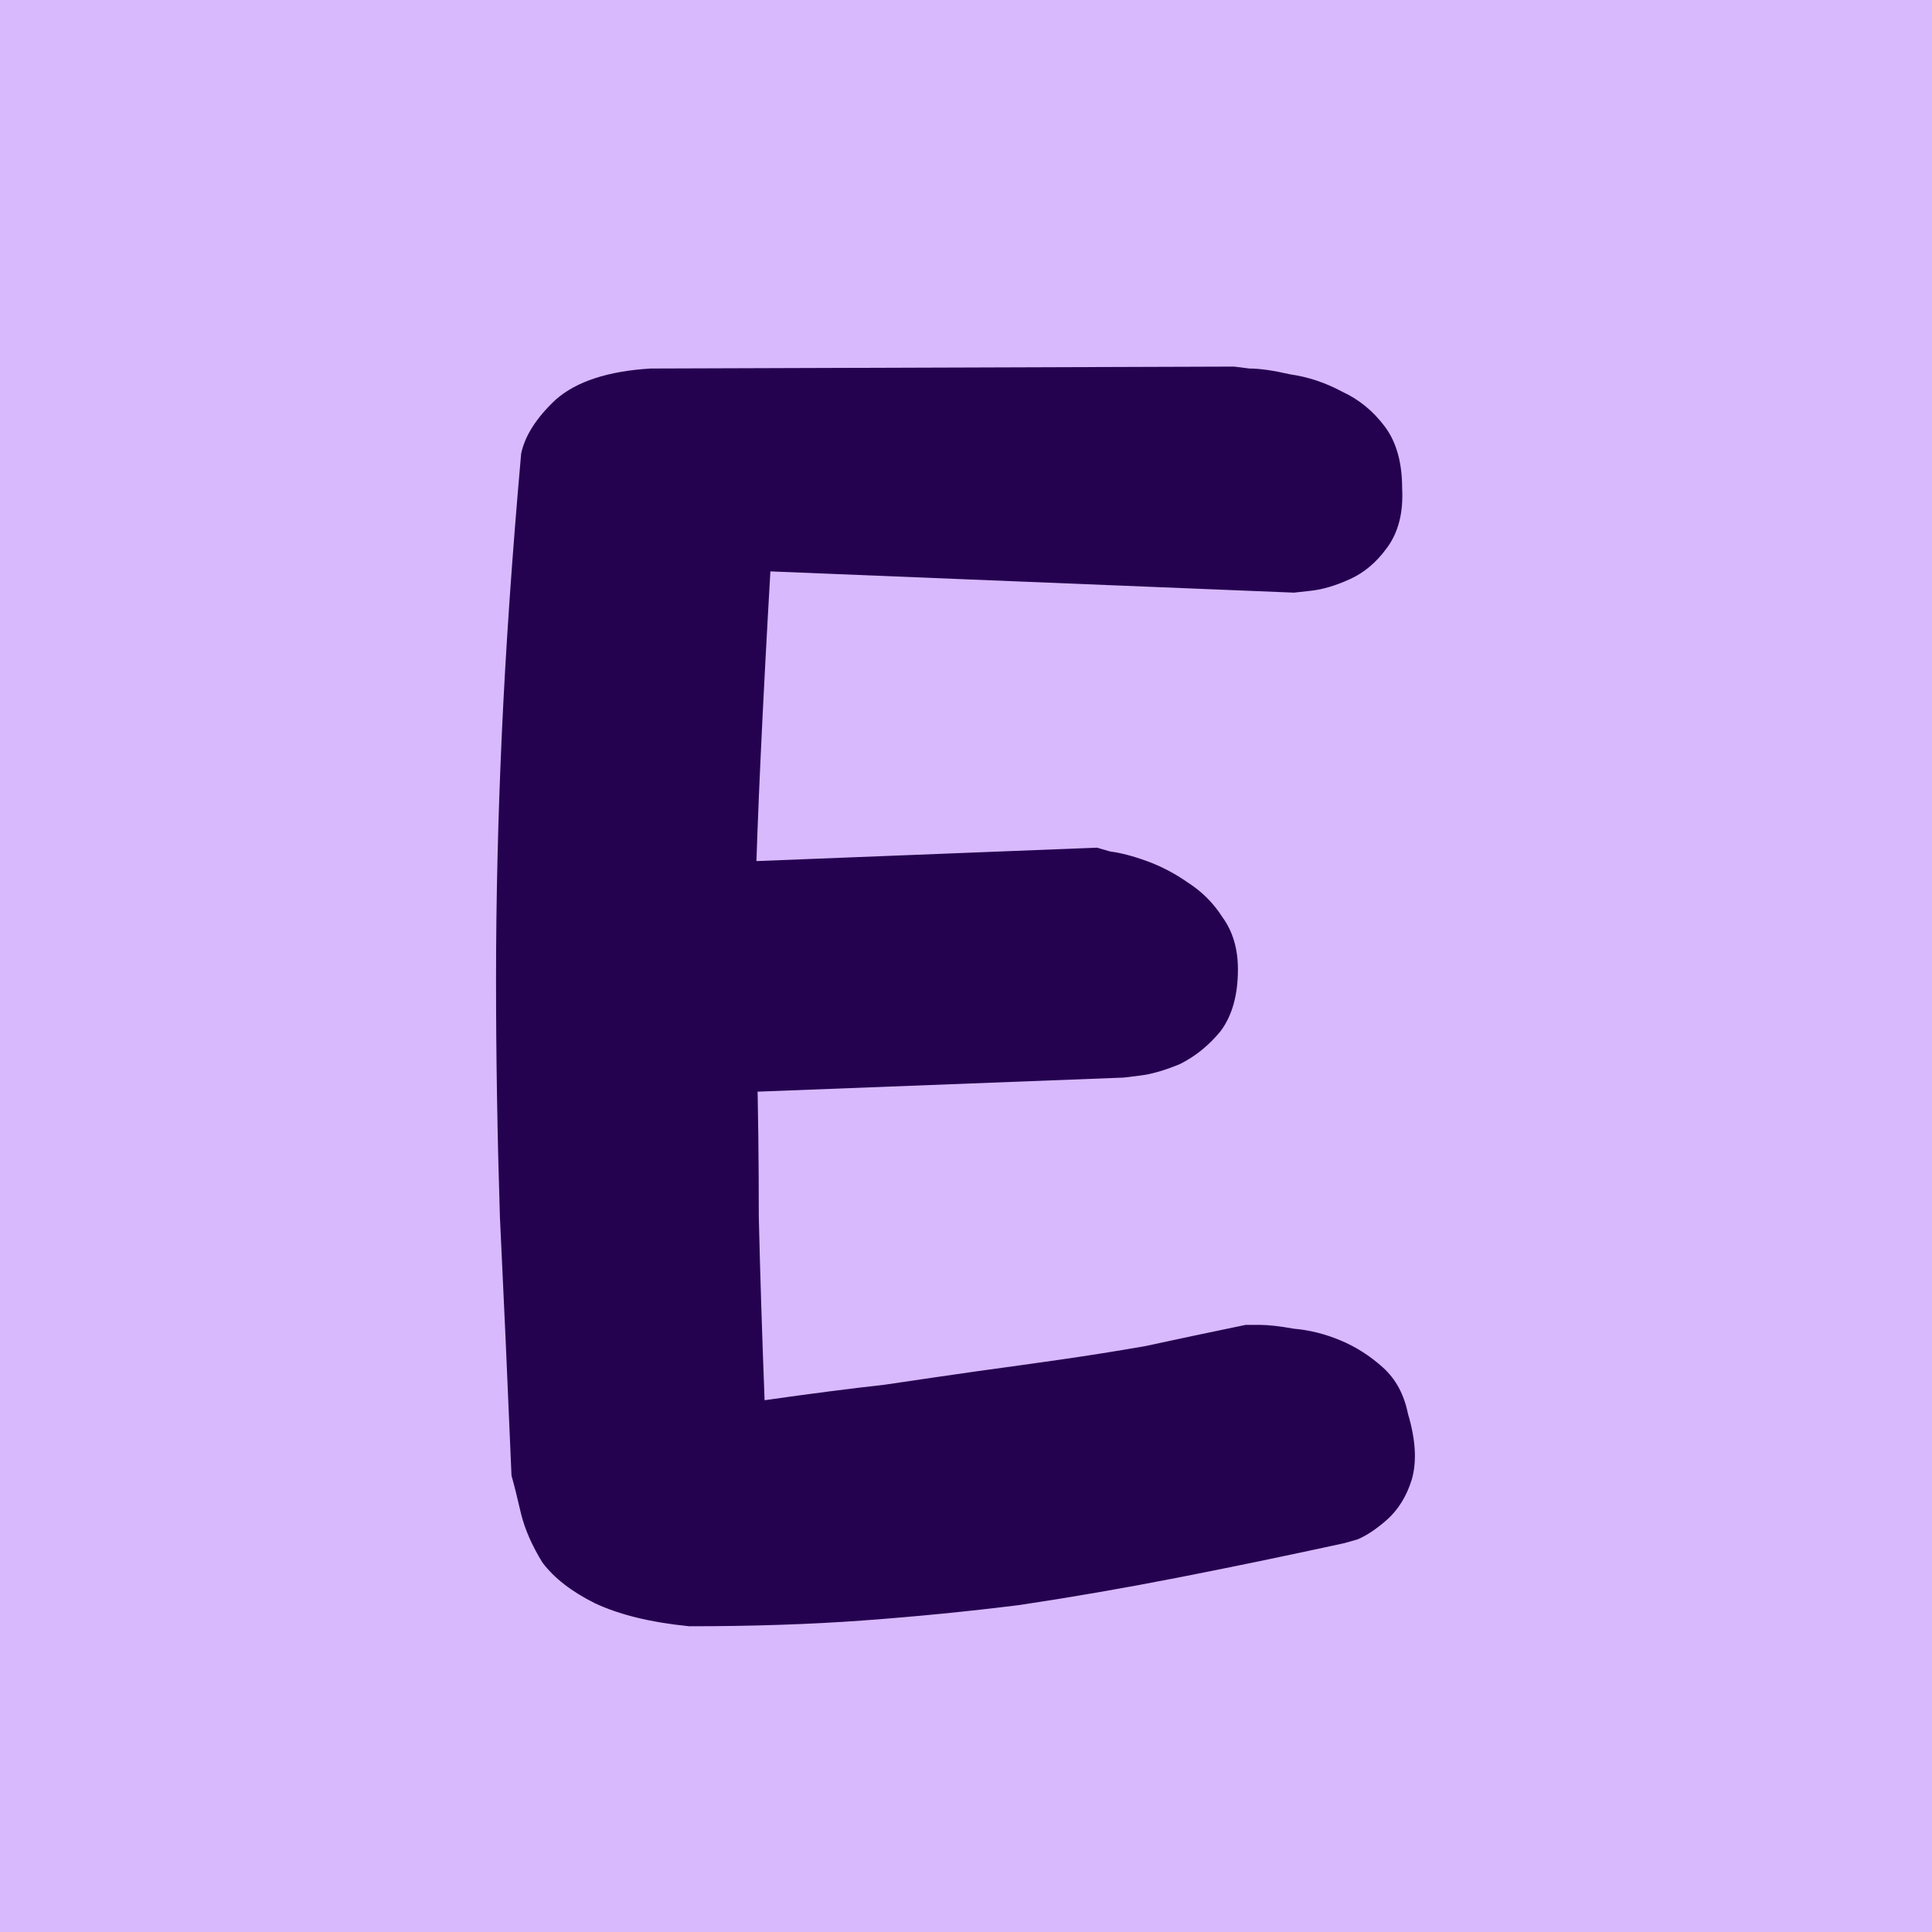
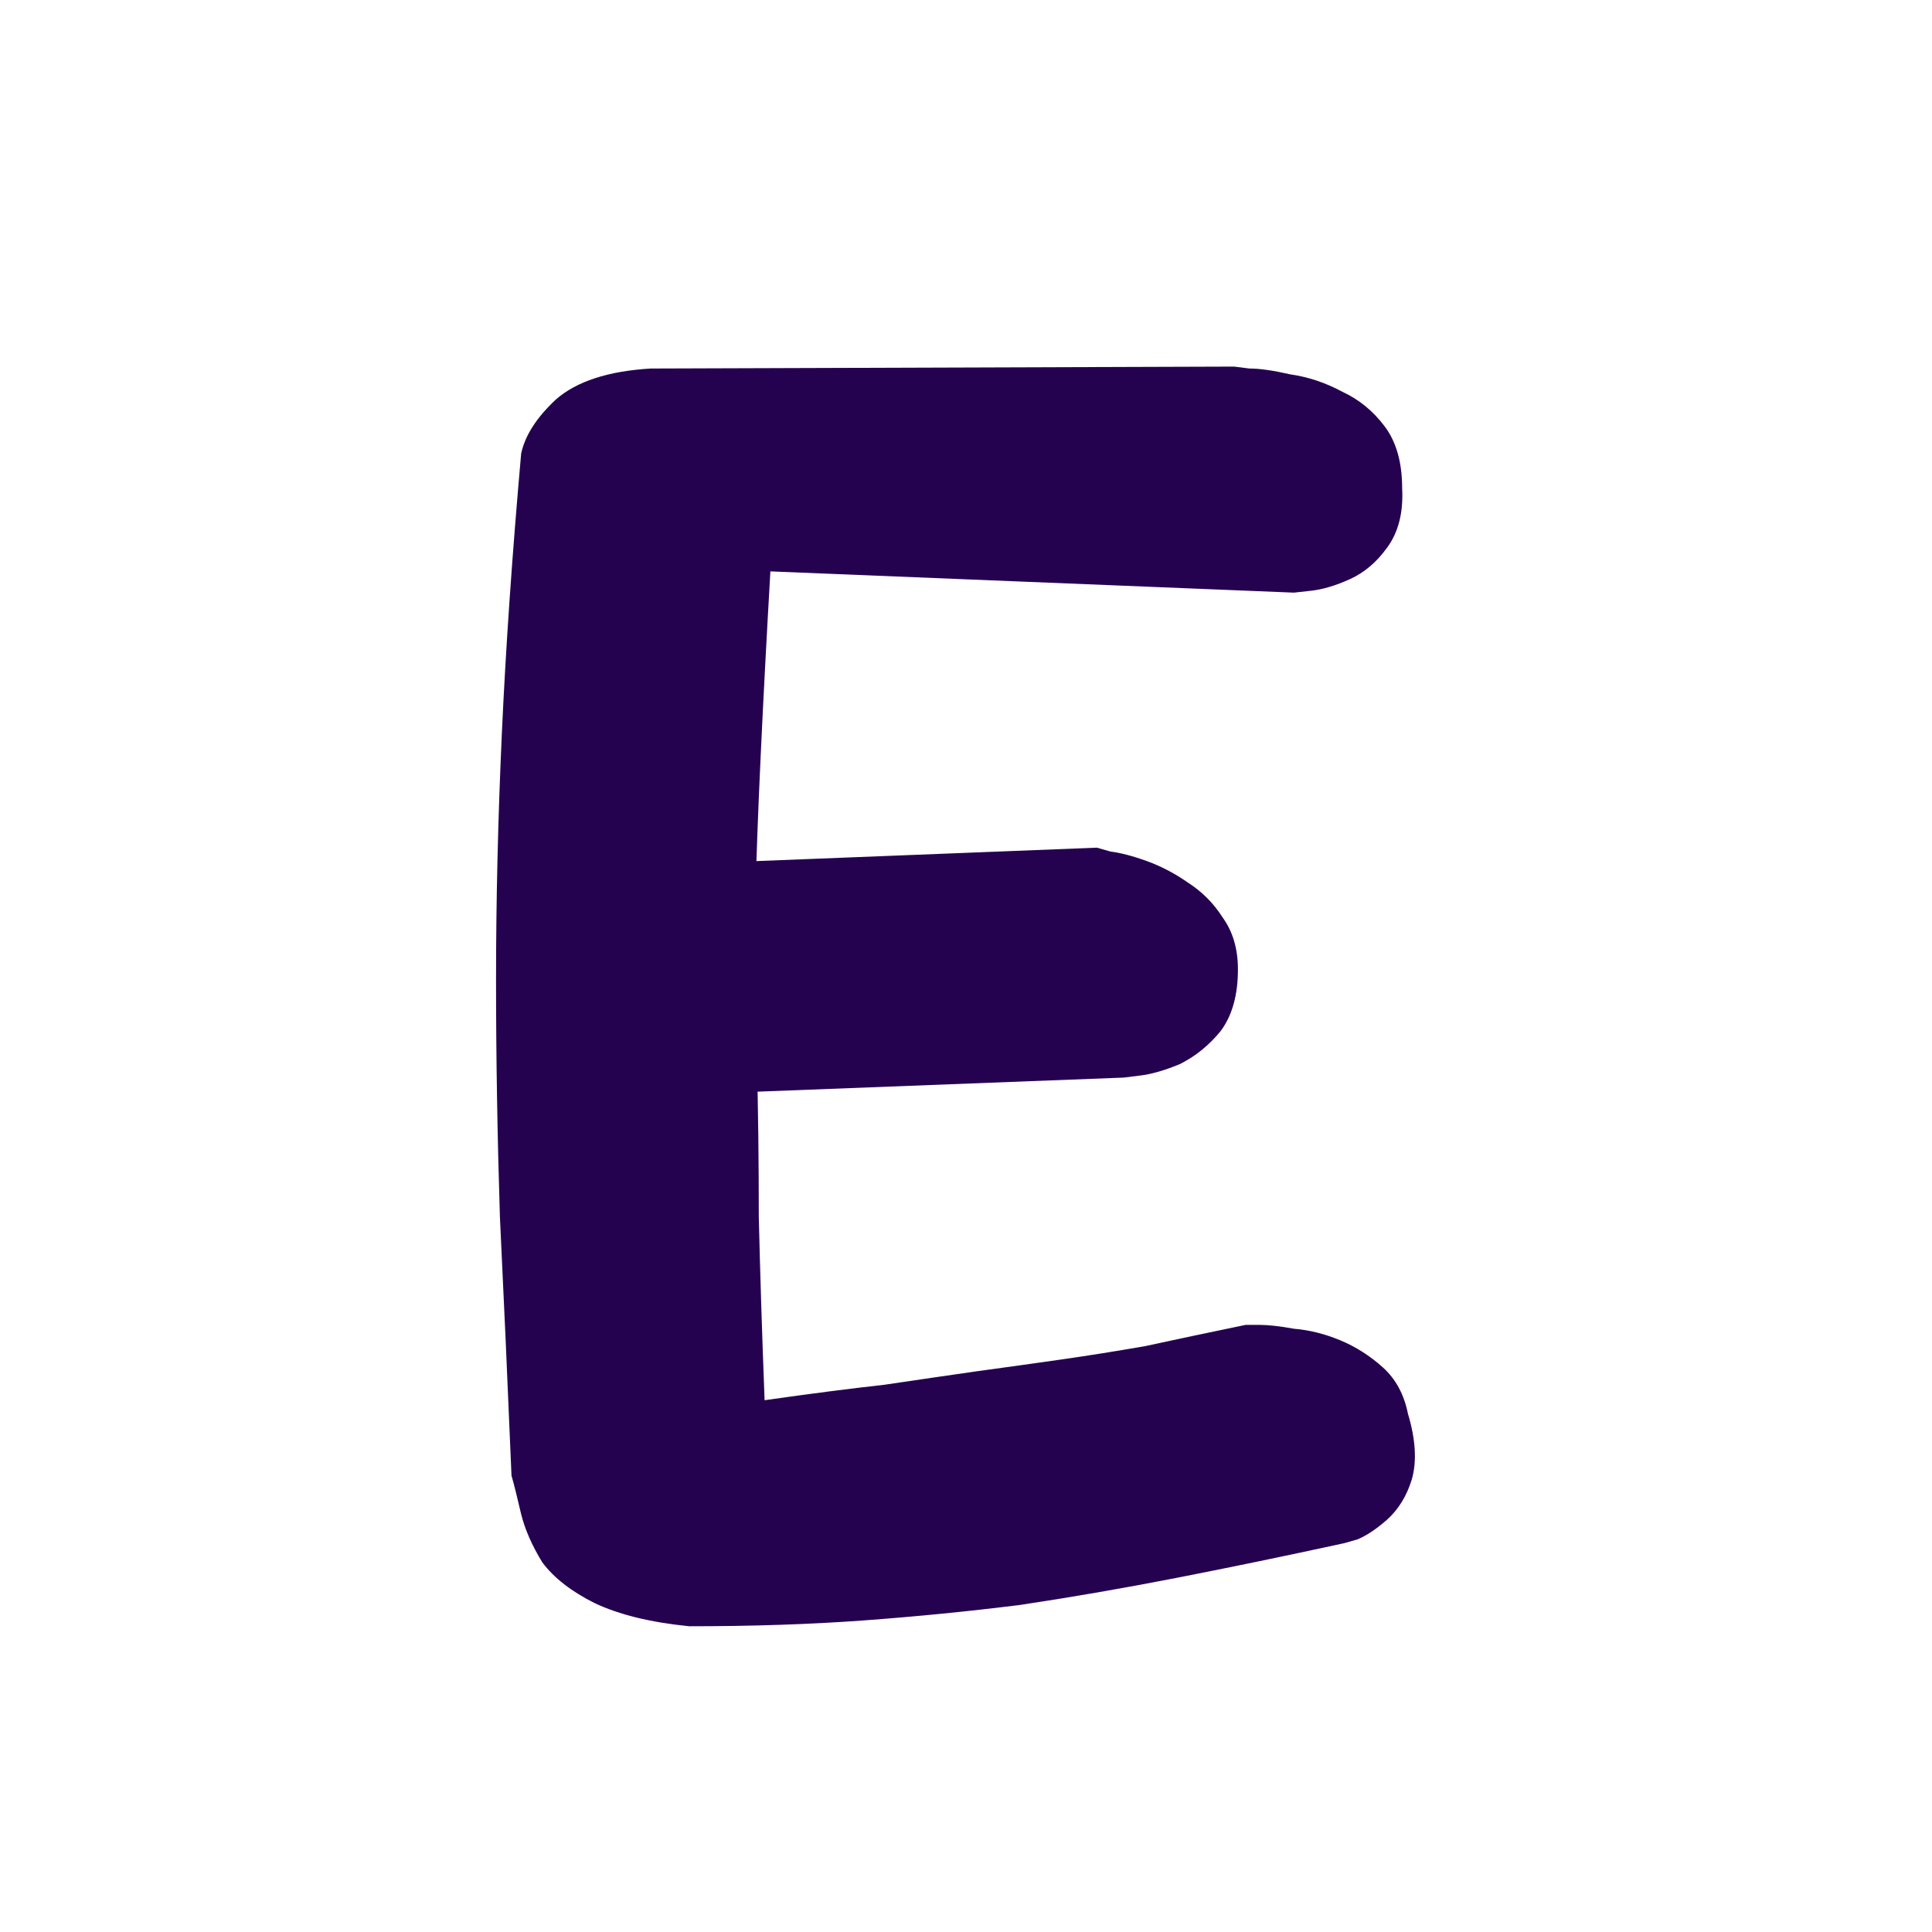
<svg xmlns="http://www.w3.org/2000/svg" width="64" height="64" viewBox="0 0 64 64" fill="none">
  <g clip-path="url(#clip0_365_24)">
-     <rect width="64" height="64" fill="#D8B9FD" />
    <path d="M22.832 53.872C21.552 53.744 20.507 53.488 19.696 53.104C18.928 52.72 18.352 52.272 17.968 51.76C17.627 51.205 17.392 50.672 17.264 50.16C17.136 49.605 17.029 49.179 16.944 48.88C16.816 45.808 16.688 42.949 16.56 40.304C16.475 37.616 16.432 34.992 16.432 32.432C16.432 29.829 16.496 27.12 16.624 24.304C16.752 21.488 16.965 18.395 17.264 15.024C17.392 14.427 17.776 13.829 18.416 13.232C19.099 12.635 20.144 12.293 21.552 12.208L40.88 12.144C40.88 12.144 41.051 12.165 41.392 12.208C41.733 12.208 42.181 12.272 42.736 12.4C43.333 12.485 43.909 12.677 44.464 12.976C45.019 13.232 45.488 13.616 45.872 14.128C46.256 14.64 46.448 15.323 46.448 16.176C46.491 16.987 46.32 17.648 45.936 18.16C45.595 18.629 45.189 18.971 44.72 19.184C44.251 19.397 43.824 19.525 43.44 19.568C43.056 19.611 42.864 19.632 42.864 19.632L25.52 18.928C25.392 21.147 25.285 23.173 25.2 25.008C25.115 26.8 25.051 28.528 25.008 30.192C25.008 31.813 25.029 33.456 25.072 35.12C25.115 36.741 25.136 38.469 25.136 40.304C25.179 42.139 25.243 44.165 25.328 46.384C26.821 46.171 28.144 46 29.296 45.872C30.448 45.701 31.472 45.552 32.368 45.424C33.307 45.296 34.224 45.168 35.12 45.04C36.016 44.912 36.955 44.763 37.936 44.592C38.917 44.379 40.027 44.144 41.264 43.888C41.264 43.888 41.413 43.888 41.712 43.888C42.011 43.888 42.395 43.931 42.864 44.016C43.376 44.059 43.888 44.187 44.4 44.4C44.912 44.613 45.381 44.912 45.808 45.296C46.235 45.68 46.512 46.192 46.64 46.832C46.896 47.685 46.939 48.411 46.768 49.008C46.597 49.563 46.32 50.011 45.936 50.352C45.595 50.651 45.275 50.864 44.976 50.992C44.677 51.077 44.528 51.12 44.528 51.12C42.565 51.547 40.709 51.931 38.96 52.272C37.211 52.613 35.483 52.912 33.776 53.168C32.069 53.381 30.341 53.552 28.592 53.68C26.843 53.808 24.923 53.872 22.832 53.872ZM18.928 36.4L18.48 28.784L36.336 28.08C36.336 28.08 36.485 28.123 36.784 28.208C37.125 28.251 37.531 28.357 38 28.528C38.469 28.699 38.917 28.933 39.344 29.232C39.813 29.531 40.197 29.915 40.496 30.384C40.837 30.853 41.008 31.429 41.008 32.112C41.008 32.965 40.816 33.648 40.432 34.16C40.048 34.629 39.6 34.992 39.088 35.248C38.576 35.461 38.128 35.589 37.744 35.632C37.403 35.675 37.232 35.696 37.232 35.696L18.928 36.4Z" fill="#250250" />
  </g>
  <defs>
    <clipPath id="clip0_365_24">
      <rect width="64" height="64" fill="white" />
    </clipPath>
  </defs>
</svg>